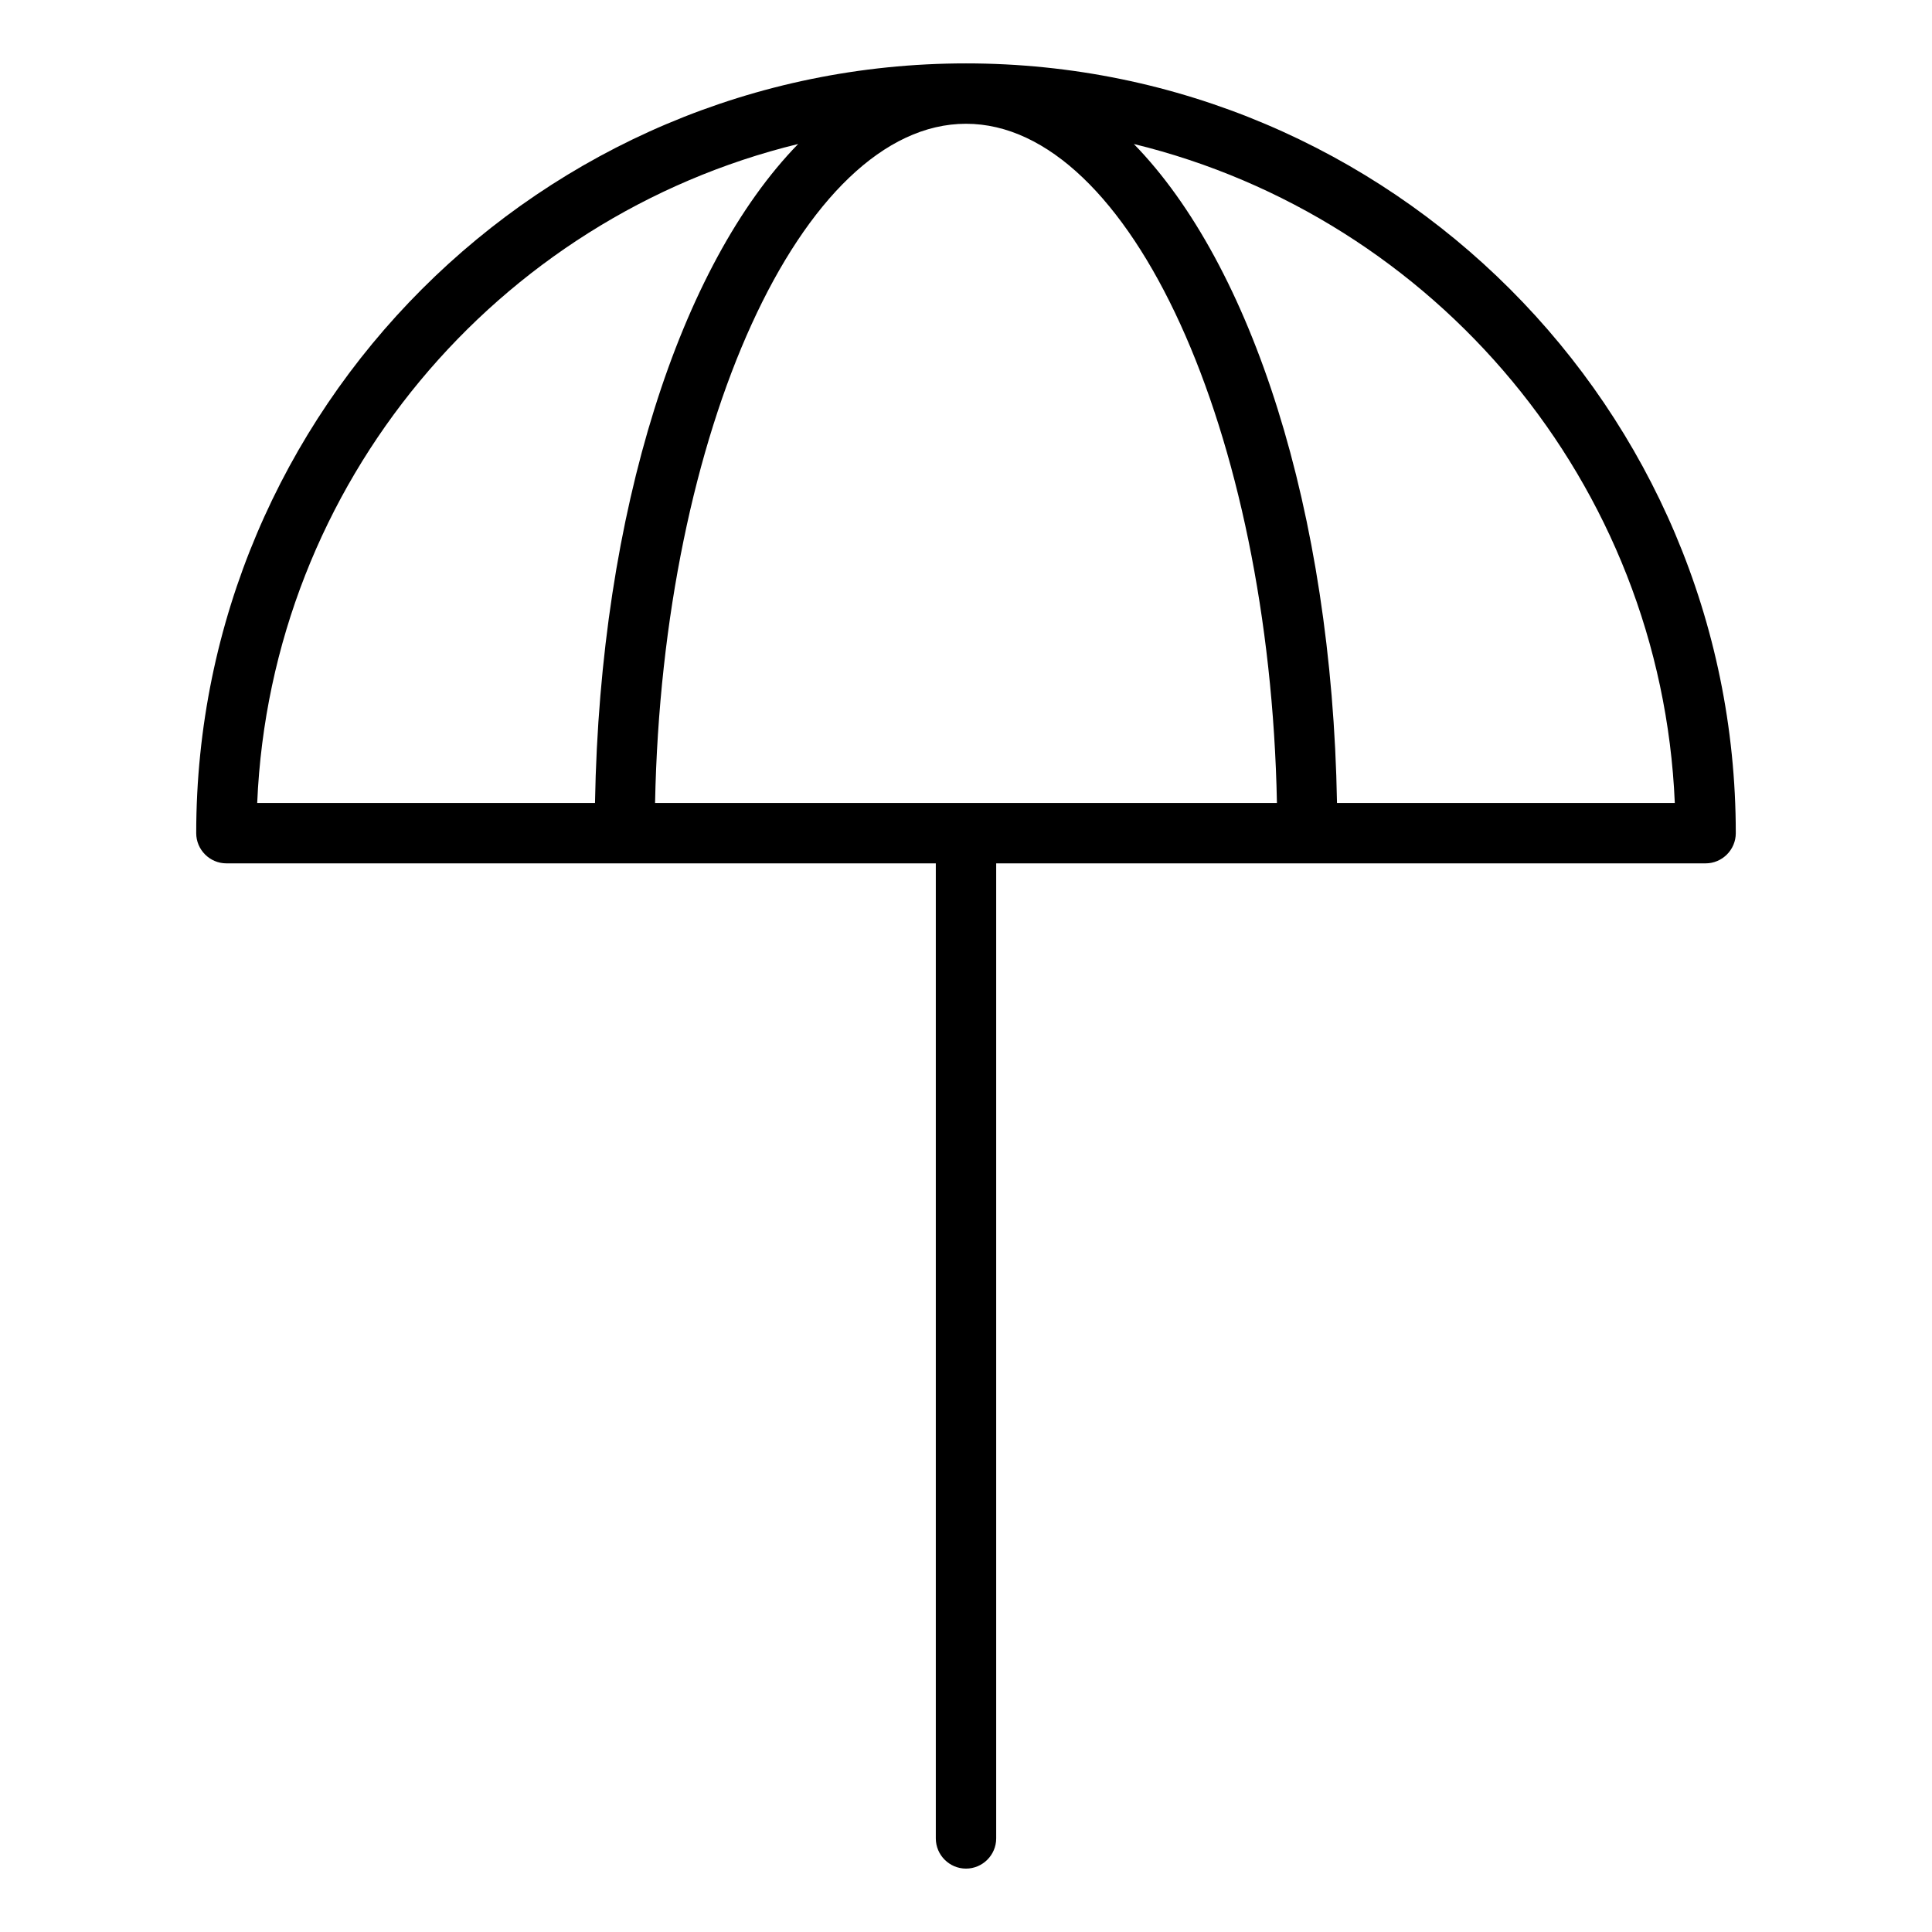
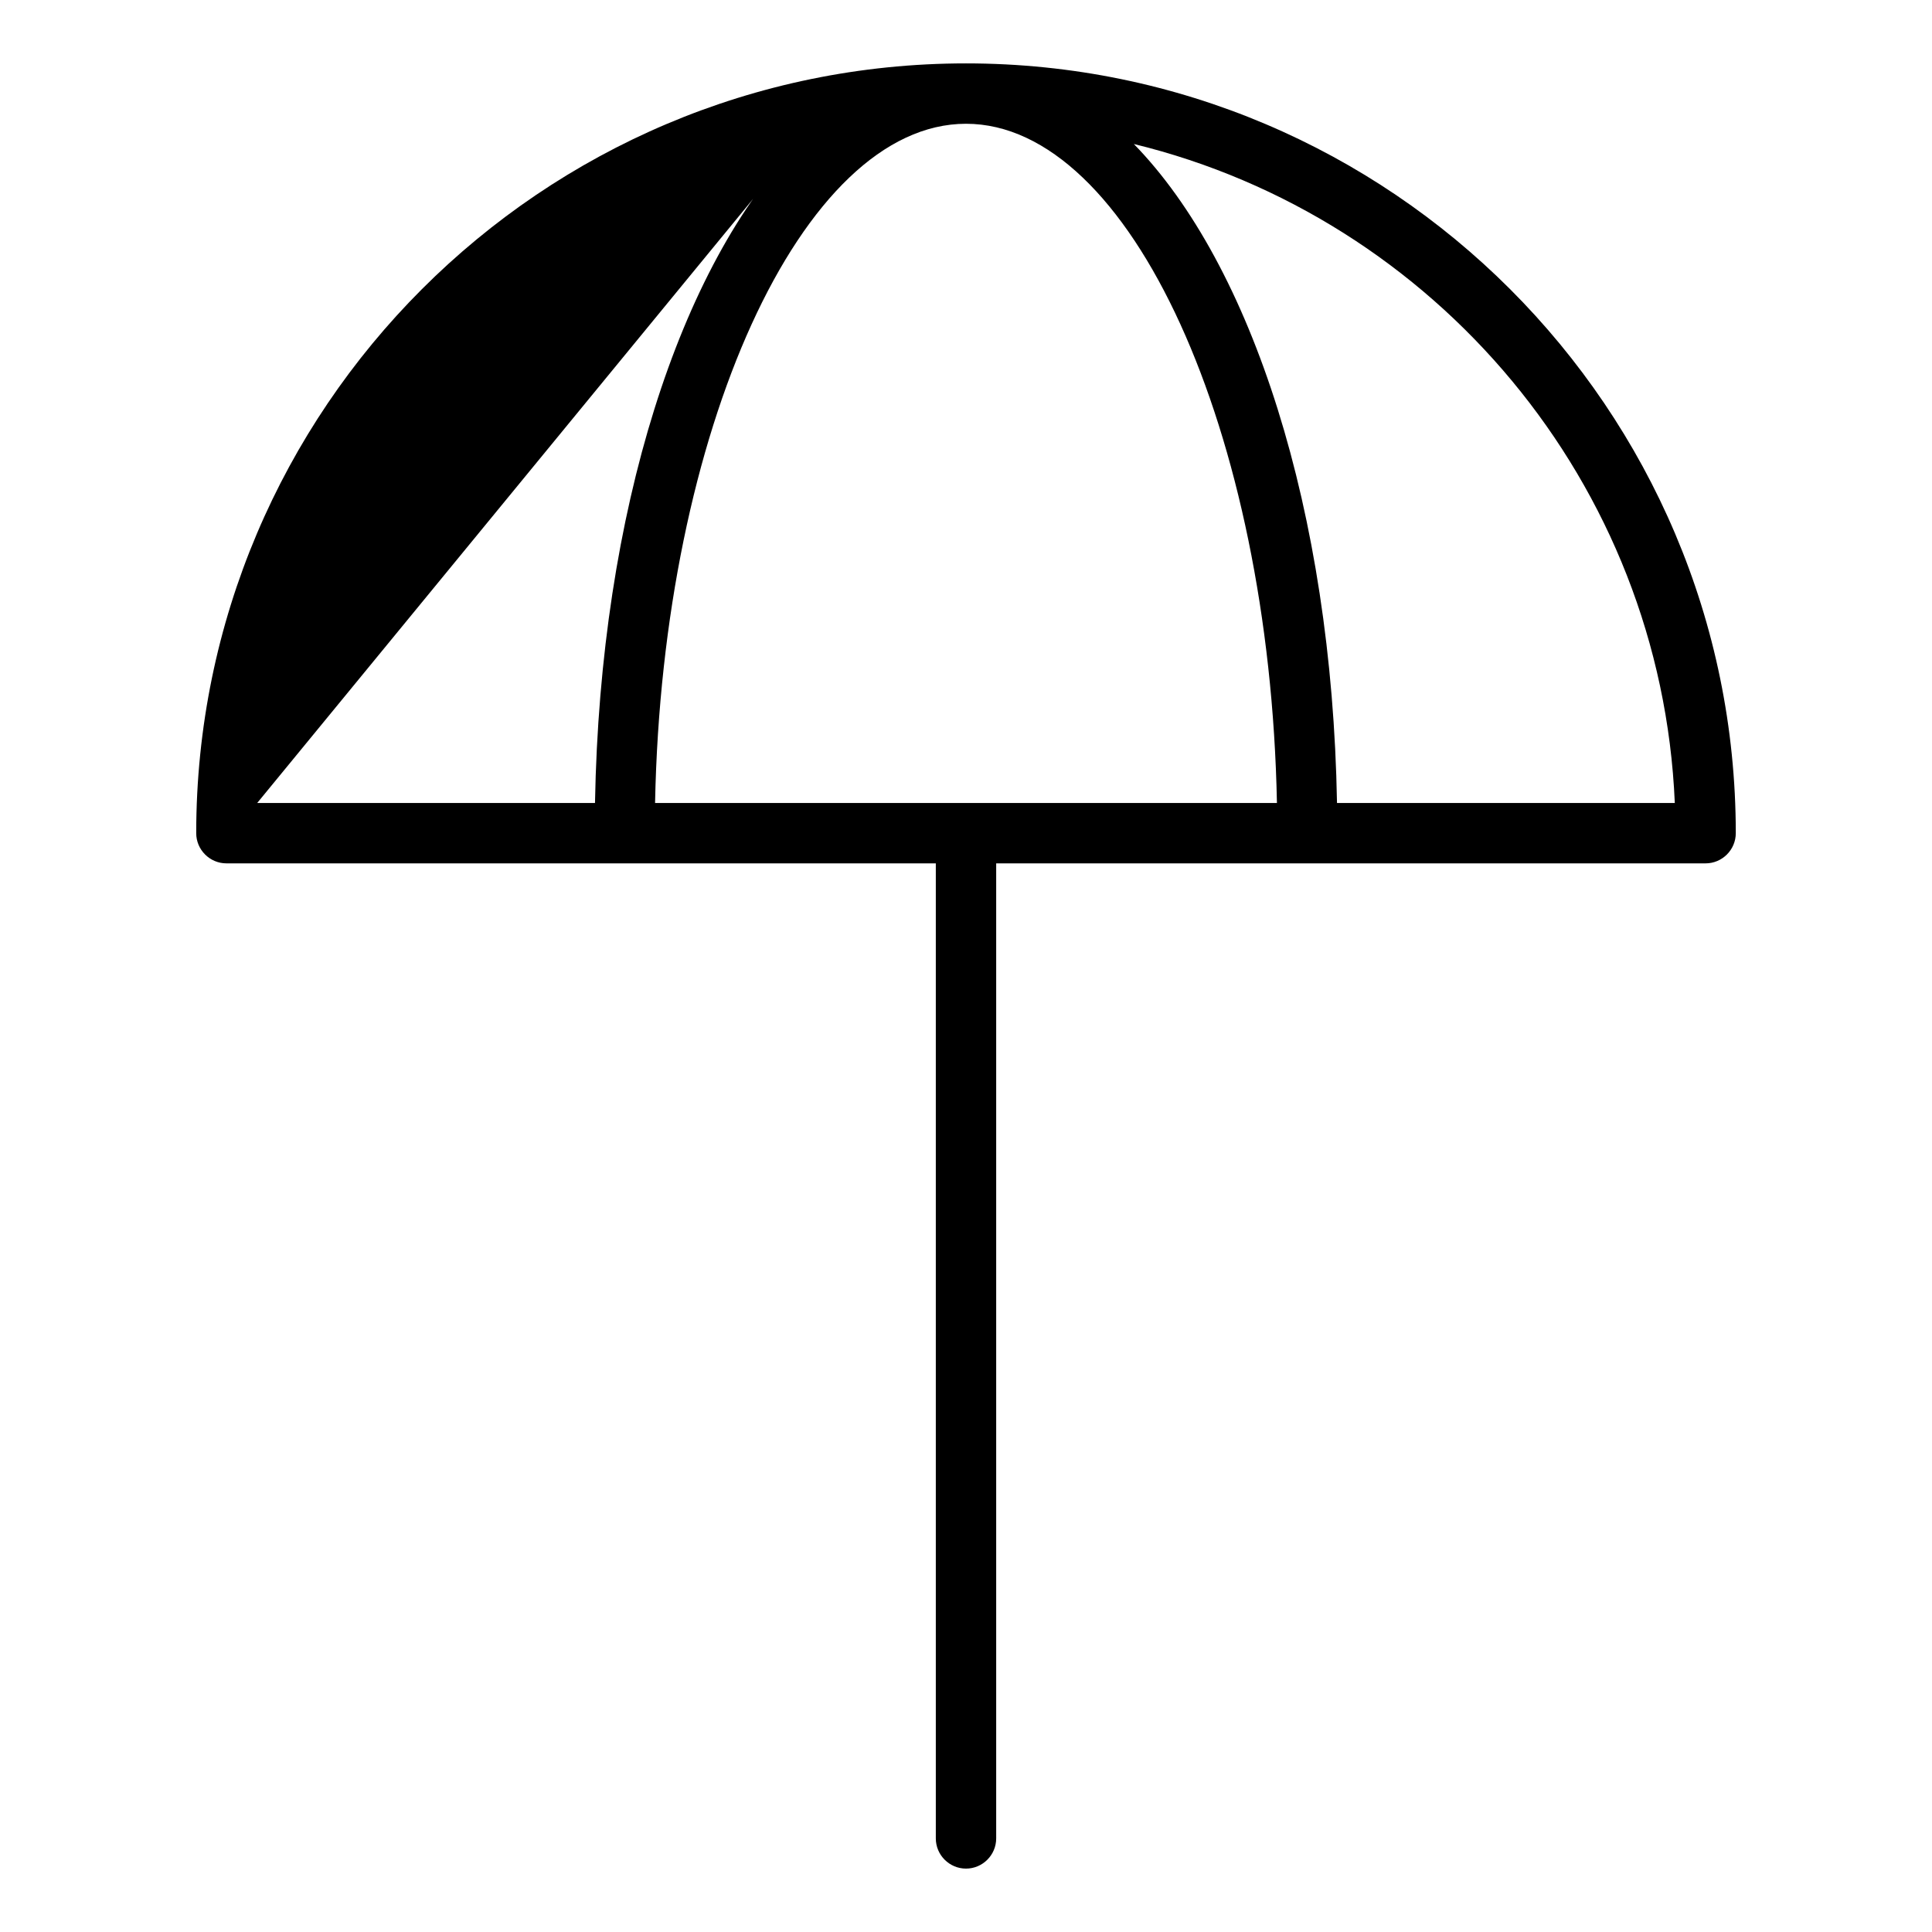
<svg xmlns="http://www.w3.org/2000/svg" fill="#000000" width="800px" height="800px" viewBox="0 0 64 64" version="1.1" xml:space="preserve">
  <g id="Layer_2" />
  <g id="Layer_3" />
  <g id="Layer_4" />
  <g id="Layer_5" />
  <g id="Layer_6" />
  <g id="Layer_7" />
  <g id="Layer_8" />
  <g id="Layer_9" />
  <g id="Layer_10" />
  <g id="Layer_11">
-     <path d="M32,2.1C17.94,2.1,6.5,13.54,6.5,27.6c0,0.55,0.45,1,1,1h13.19H31v32.3c0,0.55,0.45,1,1,1s1-0.45,1-1V28.6h10.31H56.5   c0.55,0,1-0.45,1-1C57.5,13.54,46.06,2.1,32,2.1z M26.44,4.77c-3.9,4-6.56,12.15-6.73,21.83H8.52C8.97,16,16.47,7.2,26.44,4.77z    M21.7,26.6C21.94,14.3,26.56,4.1,32,4.1s10.06,10.2,10.3,22.5H21.7z M44.29,26.6c-0.17-9.69-2.83-17.83-6.73-21.83   C47.53,7.2,55.03,16,55.48,26.6H44.29z" />
+     <path d="M32,2.1C17.94,2.1,6.5,13.54,6.5,27.6c0,0.55,0.45,1,1,1h13.19H31v32.3c0,0.55,0.45,1,1,1s1-0.45,1-1V28.6h10.31H56.5   c0.55,0,1-0.45,1-1C57.5,13.54,46.06,2.1,32,2.1z M26.44,4.77c-3.9,4-6.56,12.15-6.73,21.83H8.52z    M21.7,26.6C21.94,14.3,26.56,4.1,32,4.1s10.06,10.2,10.3,22.5H21.7z M44.29,26.6c-0.17-9.69-2.83-17.83-6.73-21.83   C47.53,7.2,55.03,16,55.48,26.6H44.29z" />
  </g>
  <g id="Layer_12" />
</svg>